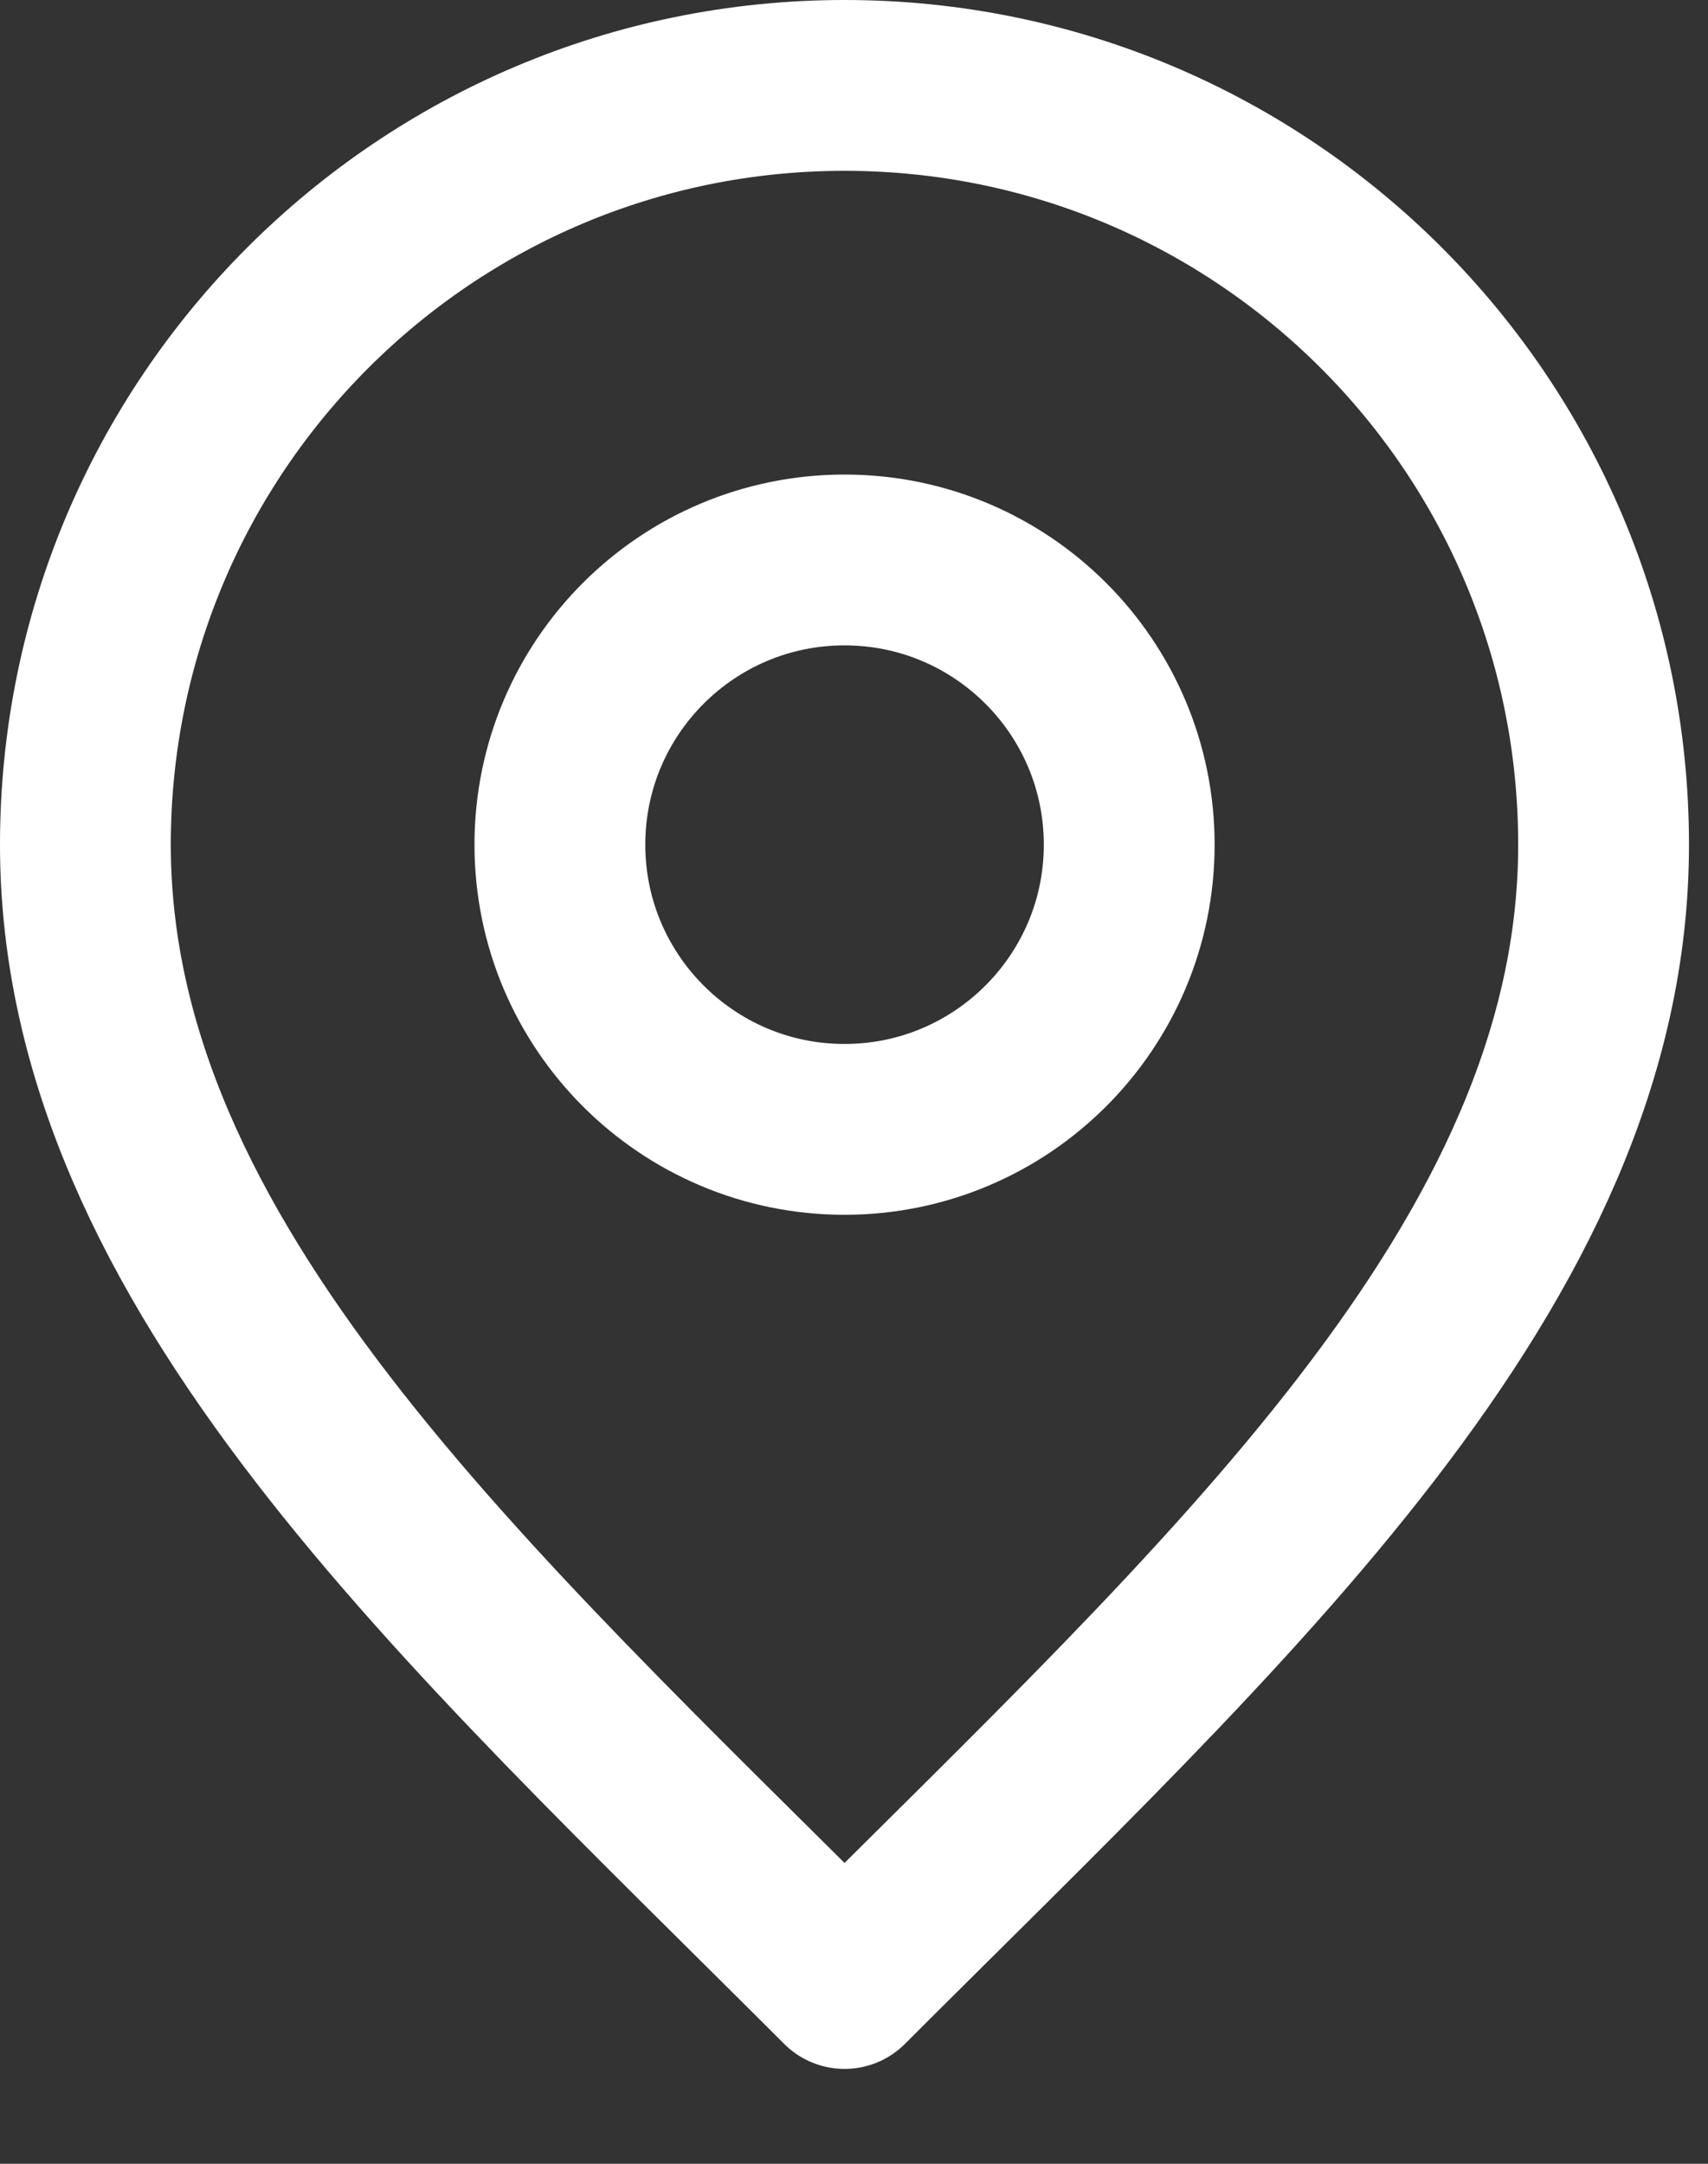
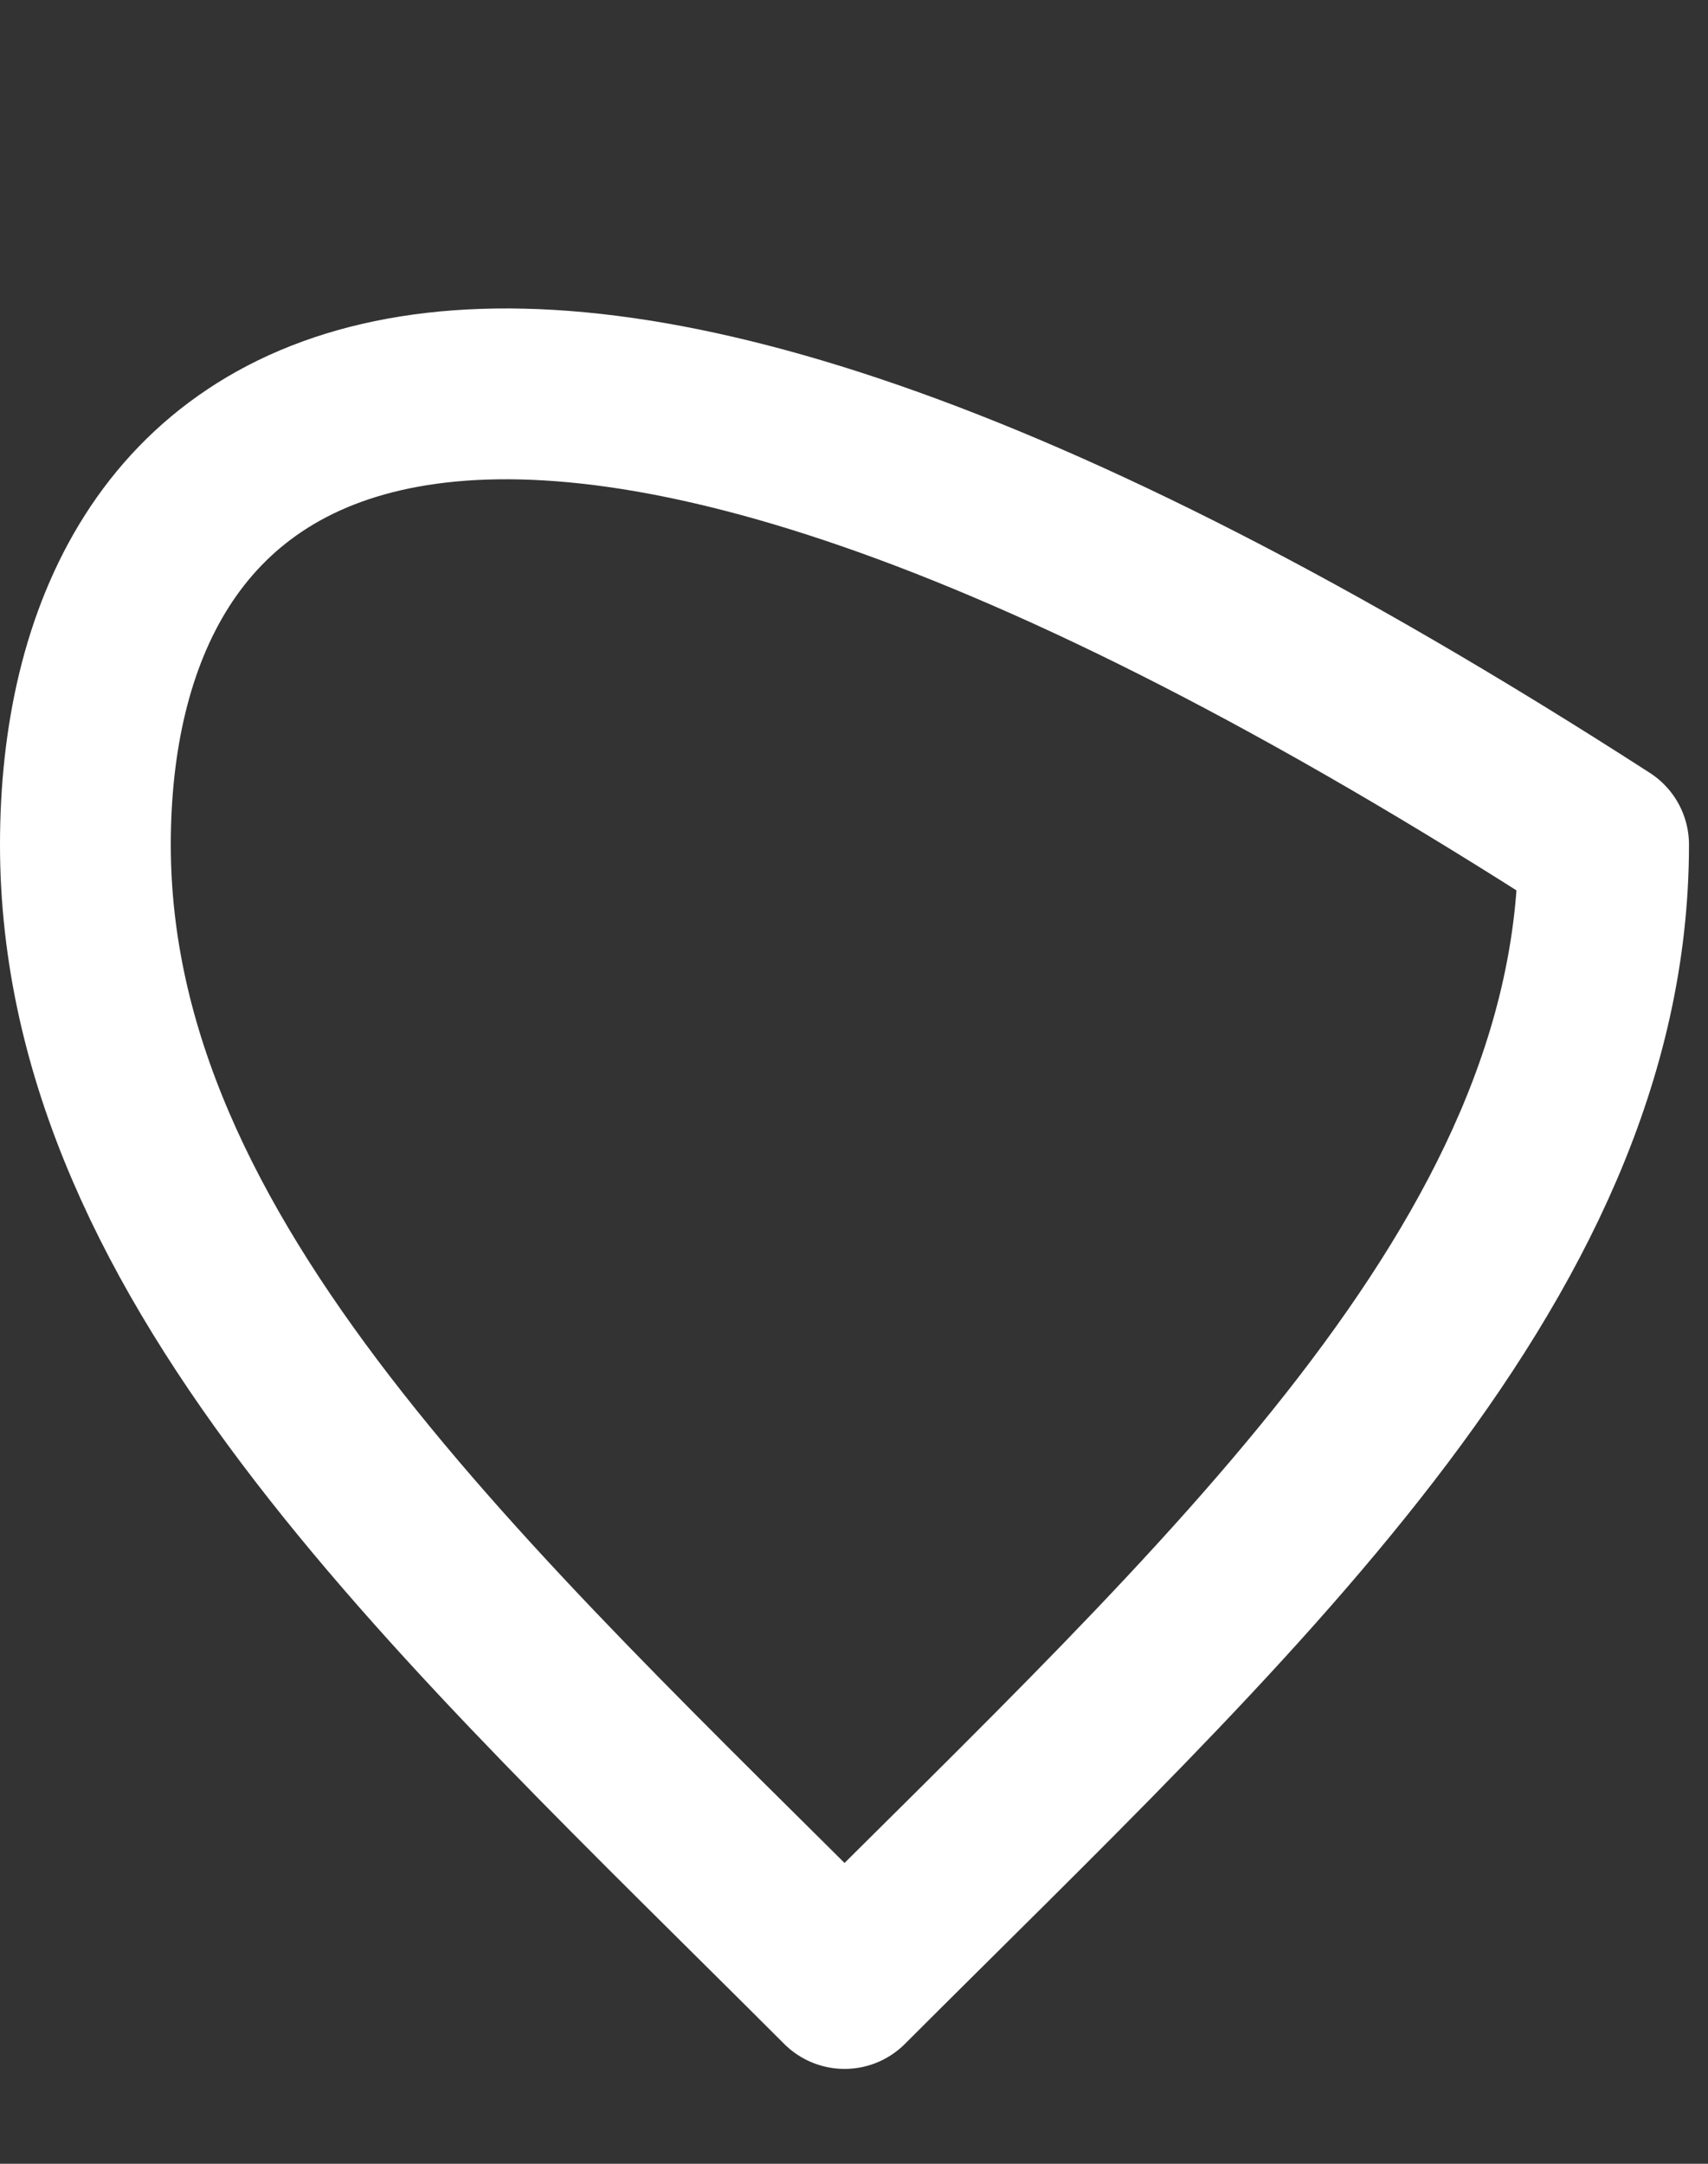
<svg xmlns="http://www.w3.org/2000/svg" width="15" height="19" viewBox="0 0 15 19" fill="none">
  <rect x="0" y="0" width="15" height="19" fill="#333333" stroke="none" />
-   <path d="M7.417 9.917C8.797 9.917 9.917 8.797 9.917 7.417C9.917 6.036 8.797 4.917 7.417 4.917C6.036 4.917 4.917 6.036 4.917 7.417C4.917 8.797 6.036 9.917 7.417 9.917Z" stroke="white" stroke-width="1.5" stroke-linecap="round" stroke-linejoin="round" />
-   <path d="M7.417 17.417C10.75 14.083 14.083 11.099 14.083 7.417C14.083 3.735 11.099 0.75 7.417 0.75C3.735 0.75 0.75 3.735 0.75 7.417C0.75 11.099 4.083 14.083 7.417 17.417Z" stroke="white" stroke-width="1.5" stroke-linecap="round" stroke-linejoin="round" />
+   <path d="M7.417 17.417C10.75 14.083 14.083 11.099 14.083 7.417C3.735 0.75 0.75 3.735 0.75 7.417C0.75 11.099 4.083 14.083 7.417 17.417Z" stroke="white" stroke-width="1.5" stroke-linecap="round" stroke-linejoin="round" />
</svg>